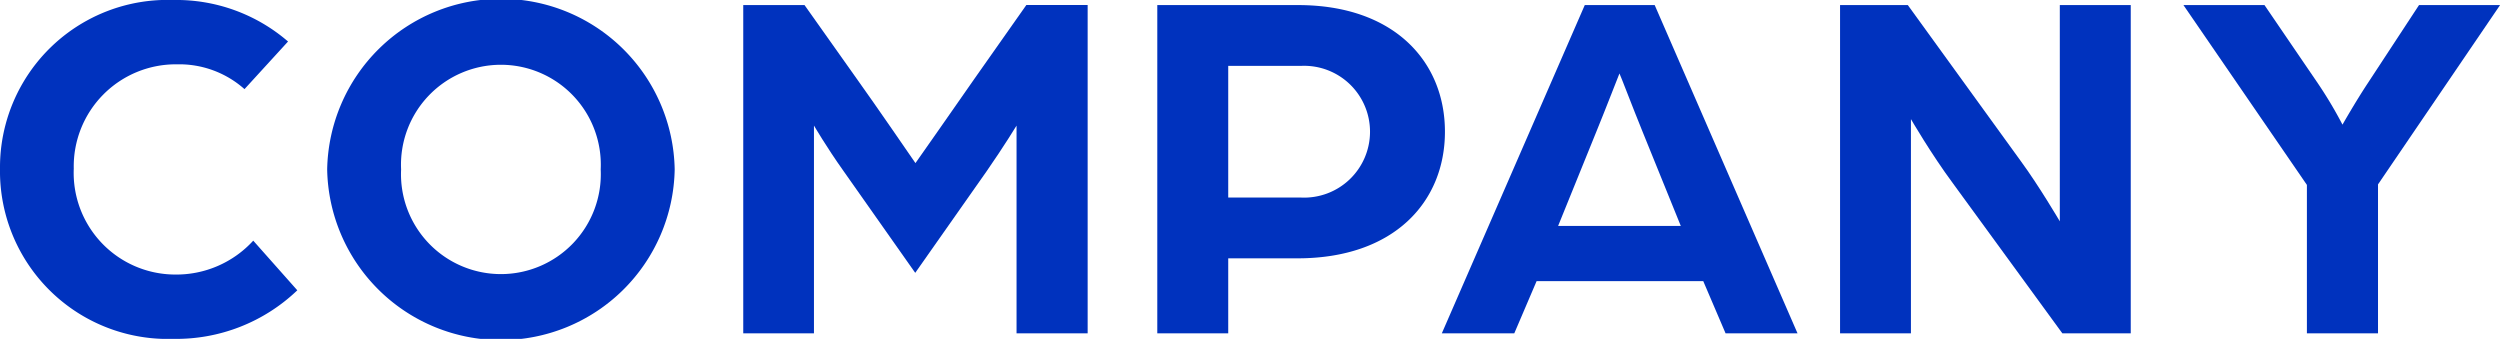
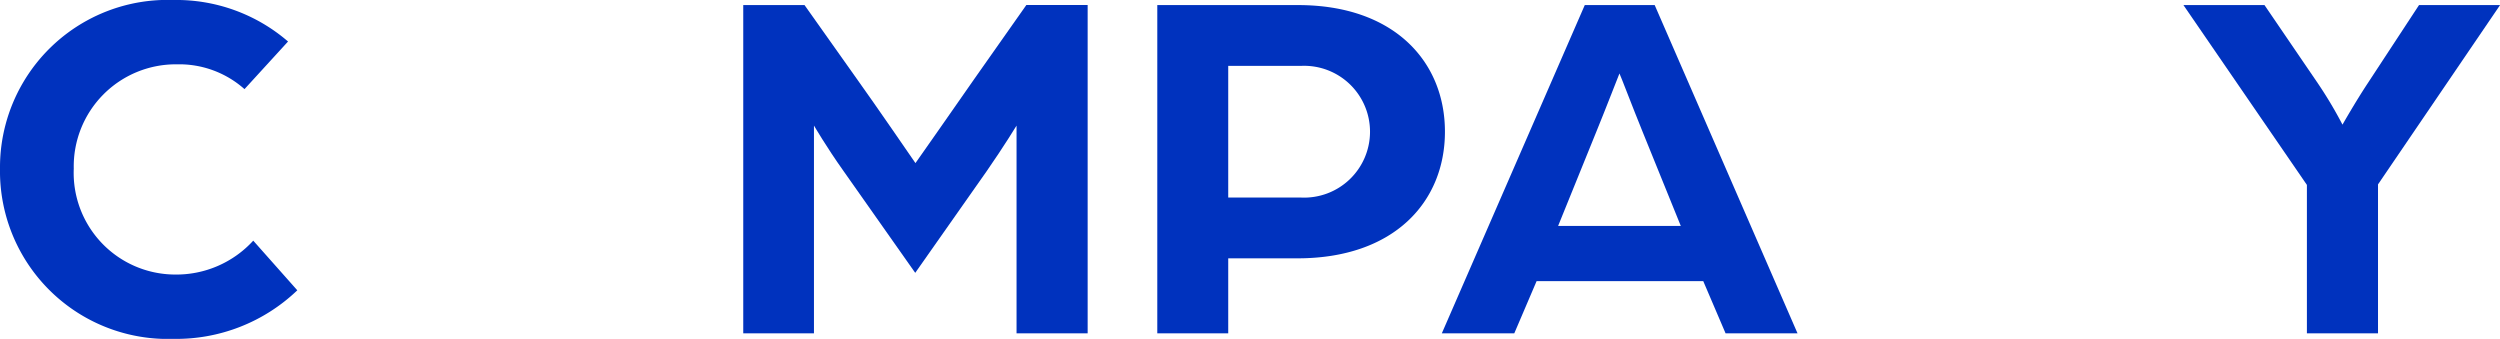
<svg xmlns="http://www.w3.org/2000/svg" width="44.265" height="6" viewBox="0 0 44.265 6">
  <defs>
    <clipPath id="a">
      <rect width="44.265" height="6" transform="translate(0 0)" fill="#0032be" />
    </clipPath>
  </defs>
  <g transform="translate(0 0)" clip-path="url(#a)">
    <path d="M0,2.987A2.966,2.966,0,0,1,3.067,0,3.026,3.026,0,0,1,5.1.735l-.771.843a1.736,1.736,0,0,0-1.193-.439,1.807,1.807,0,0,0-1.83,1.847A1.8,1.8,0,0,0,3.094,4.861a1.845,1.845,0,0,0,1.39-.6l.78.879A3.1,3.1,0,0,1,3.067,6,2.971,2.971,0,0,1,0,2.987" transform="translate(0 0)" fill="#0032be" />
-     <path d="M41.436,3a3.077,3.077,0,0,1,6.153,0,3.077,3.077,0,0,1-6.153,0m4.843,0a1.769,1.769,0,1,0-3.534,0,1.769,1.769,0,1,0,3.534,0" transform="translate(-35.643 0)" fill="#0032be" />
    <path d="M94.1.642h1.085L96.1,1.933c.341.475,1.049,1.507,1.049,1.507s.718-1.022,1.049-1.5l.915-1.3h1.085V6.454H98.939V2.776s-.224.368-.529.807l-1.265,1.8L95.872,3.575c-.3-.422-.52-.8-.52-.8V6.454H94.1Z" transform="translate(-80.94 -0.552)" fill="#0032be" />
    <path d="M146.564.642h2.493c1.7,0,2.6,1,2.6,2.242s-.9,2.242-2.61,2.242H147.82V6.454h-1.256Zm2.547,3.408a1.167,1.167,0,1,0,.009-2.332h-1.3V4.05Z" transform="translate(-126.073 -0.552)" fill="#0032be" />
    <path d="M185.141.642h1.238l2.529,5.812h-1.274l-.395-.924h-2.951l-.395.924h-1.283Zm1.7,3.91-.673-1.659c-.179-.439-.4-1.022-.413-1.04-.009.018-.233.6-.413,1.04l-.673,1.659Z" transform="translate(-157.081 -0.552)" fill="#0032be" />
-     <path d="M233.026.642h1.2l2,2.762c.323.44.691,1.067.691,1.067V.642h1.256V6.454h-1.211L235.026,3.8c-.386-.52-.745-1.139-.745-1.139V6.454h-1.255Z" transform="translate(-200.446 -0.552)" fill="#0032be" />
    <path d="M278.7,3.826,276.514.642h1.435l.942,1.381a7.412,7.412,0,0,1,.439.736s.224-.395.449-.736l.906-1.381h1.435l-2.161,3.175V6.454H278.7Z" transform="translate(-237.854 -0.552)" fill="#0032be" />
  </g>
</svg>